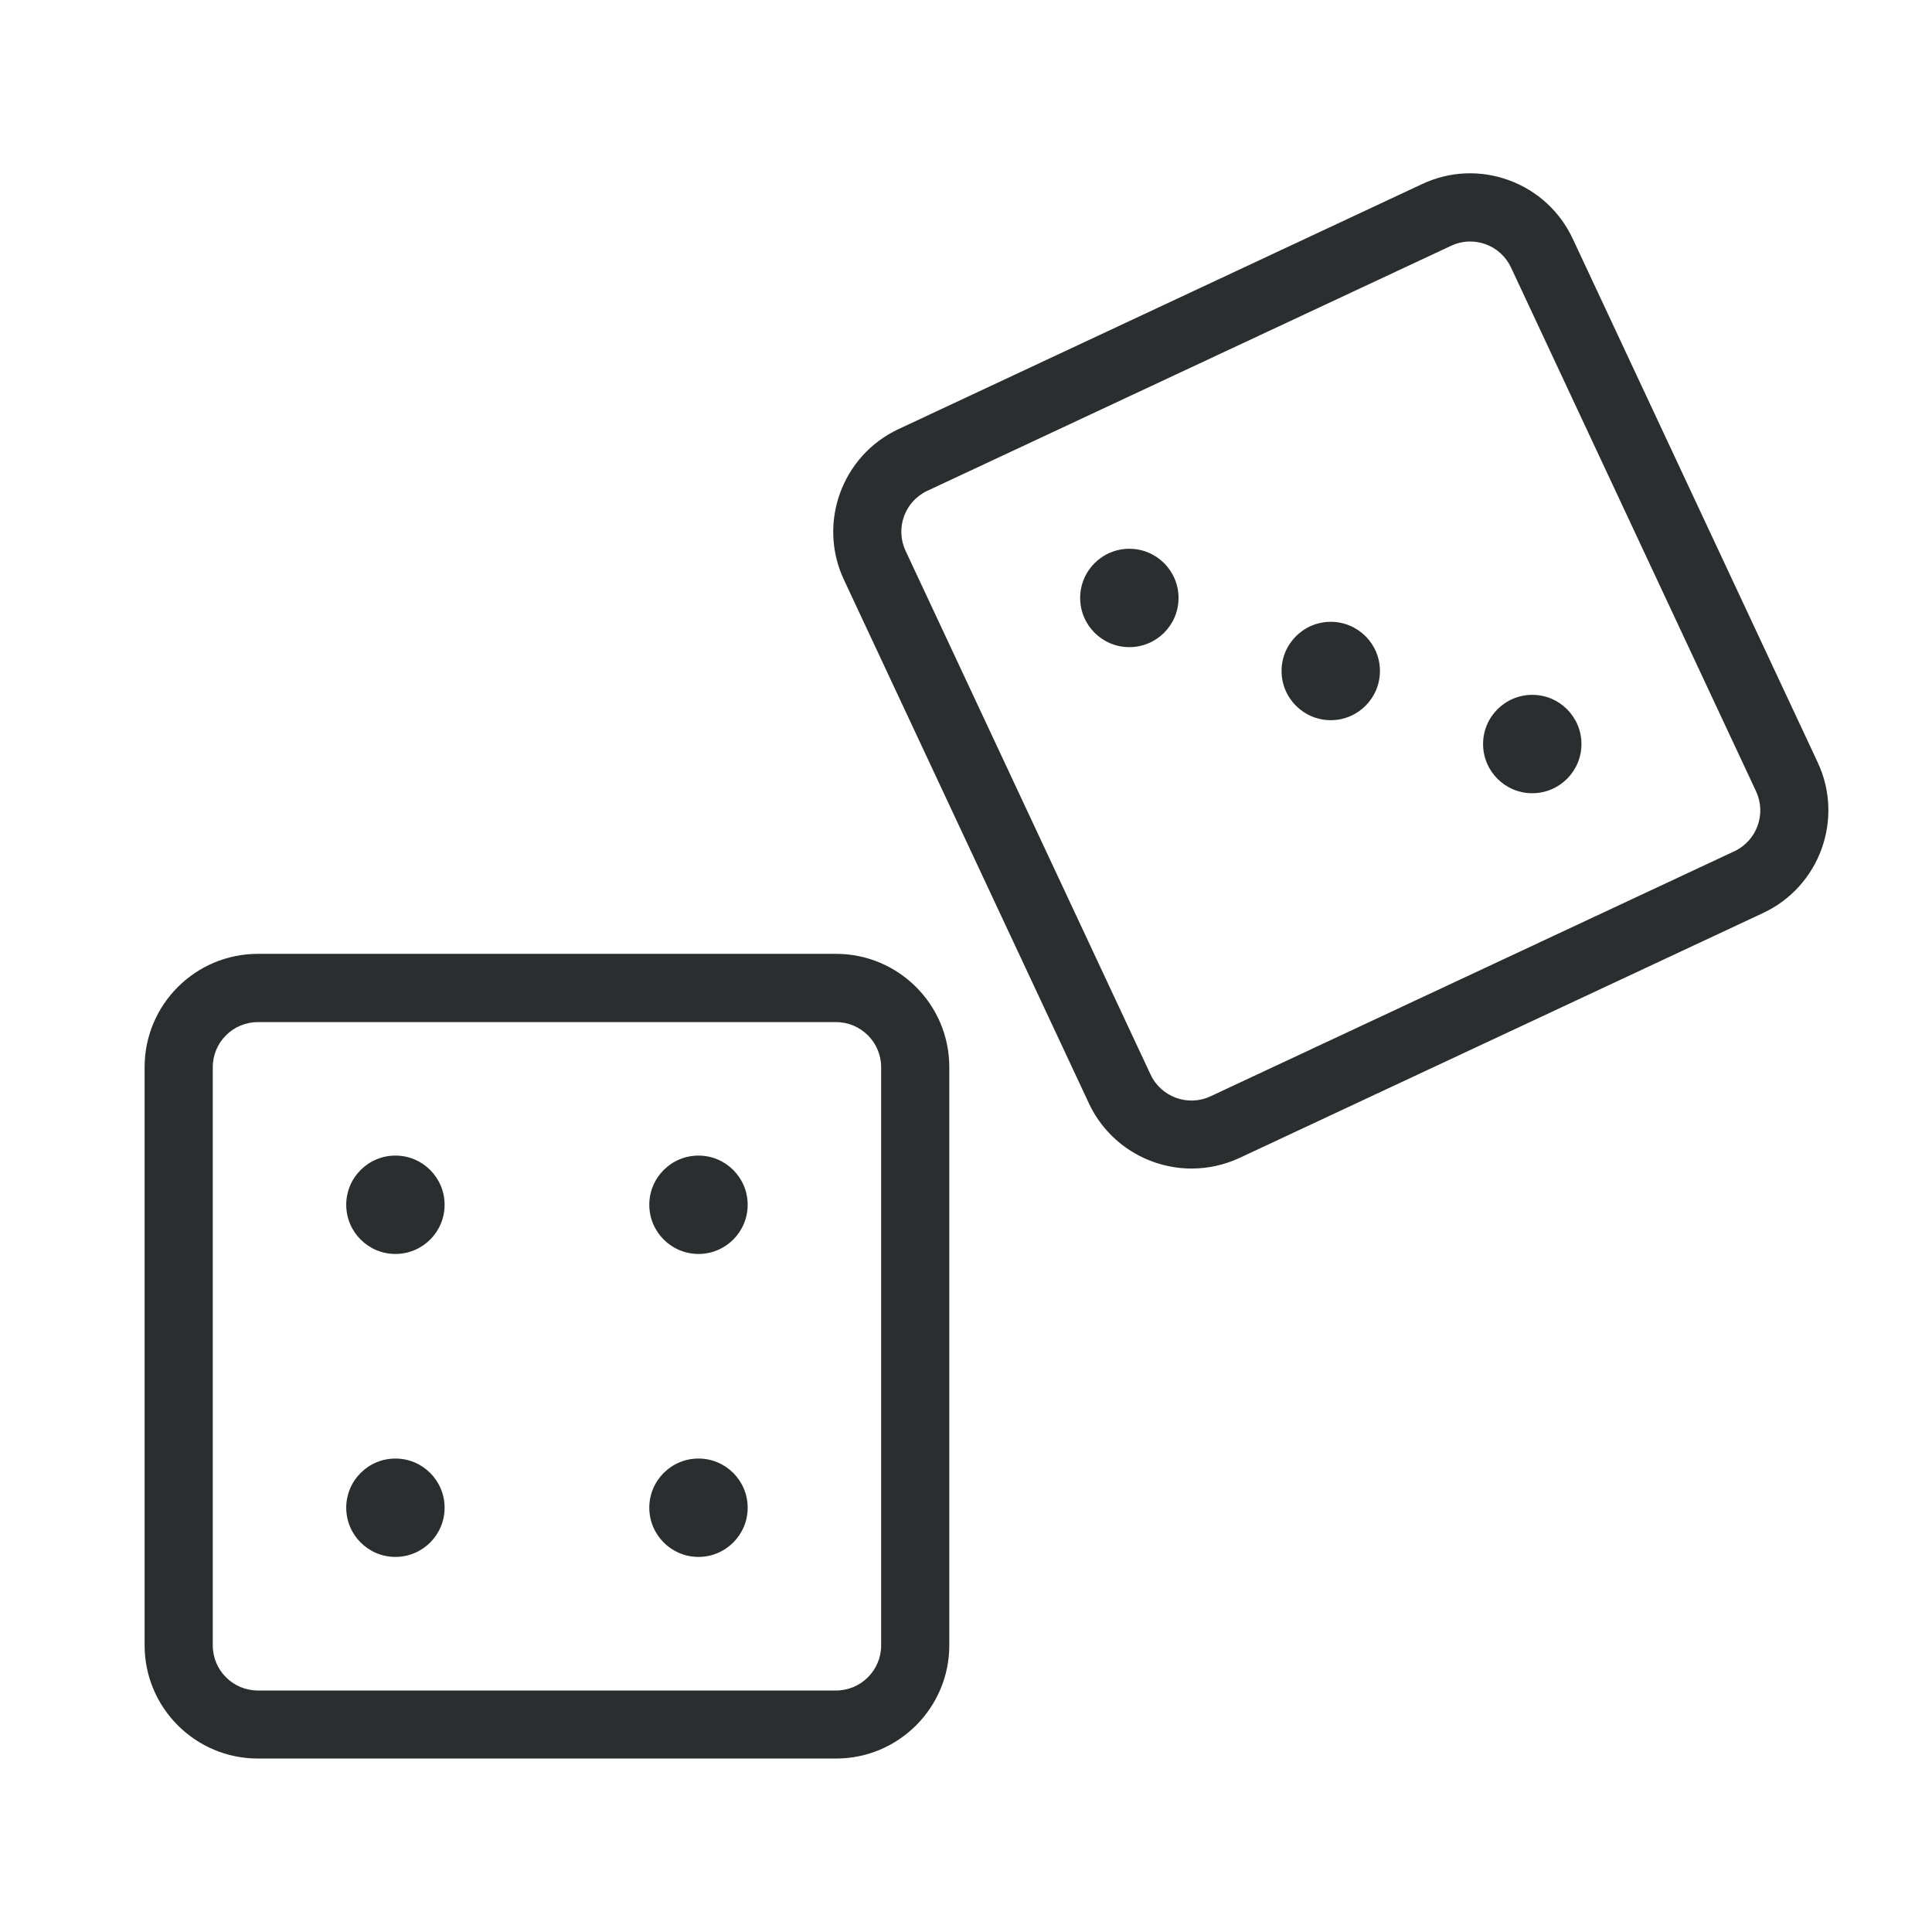
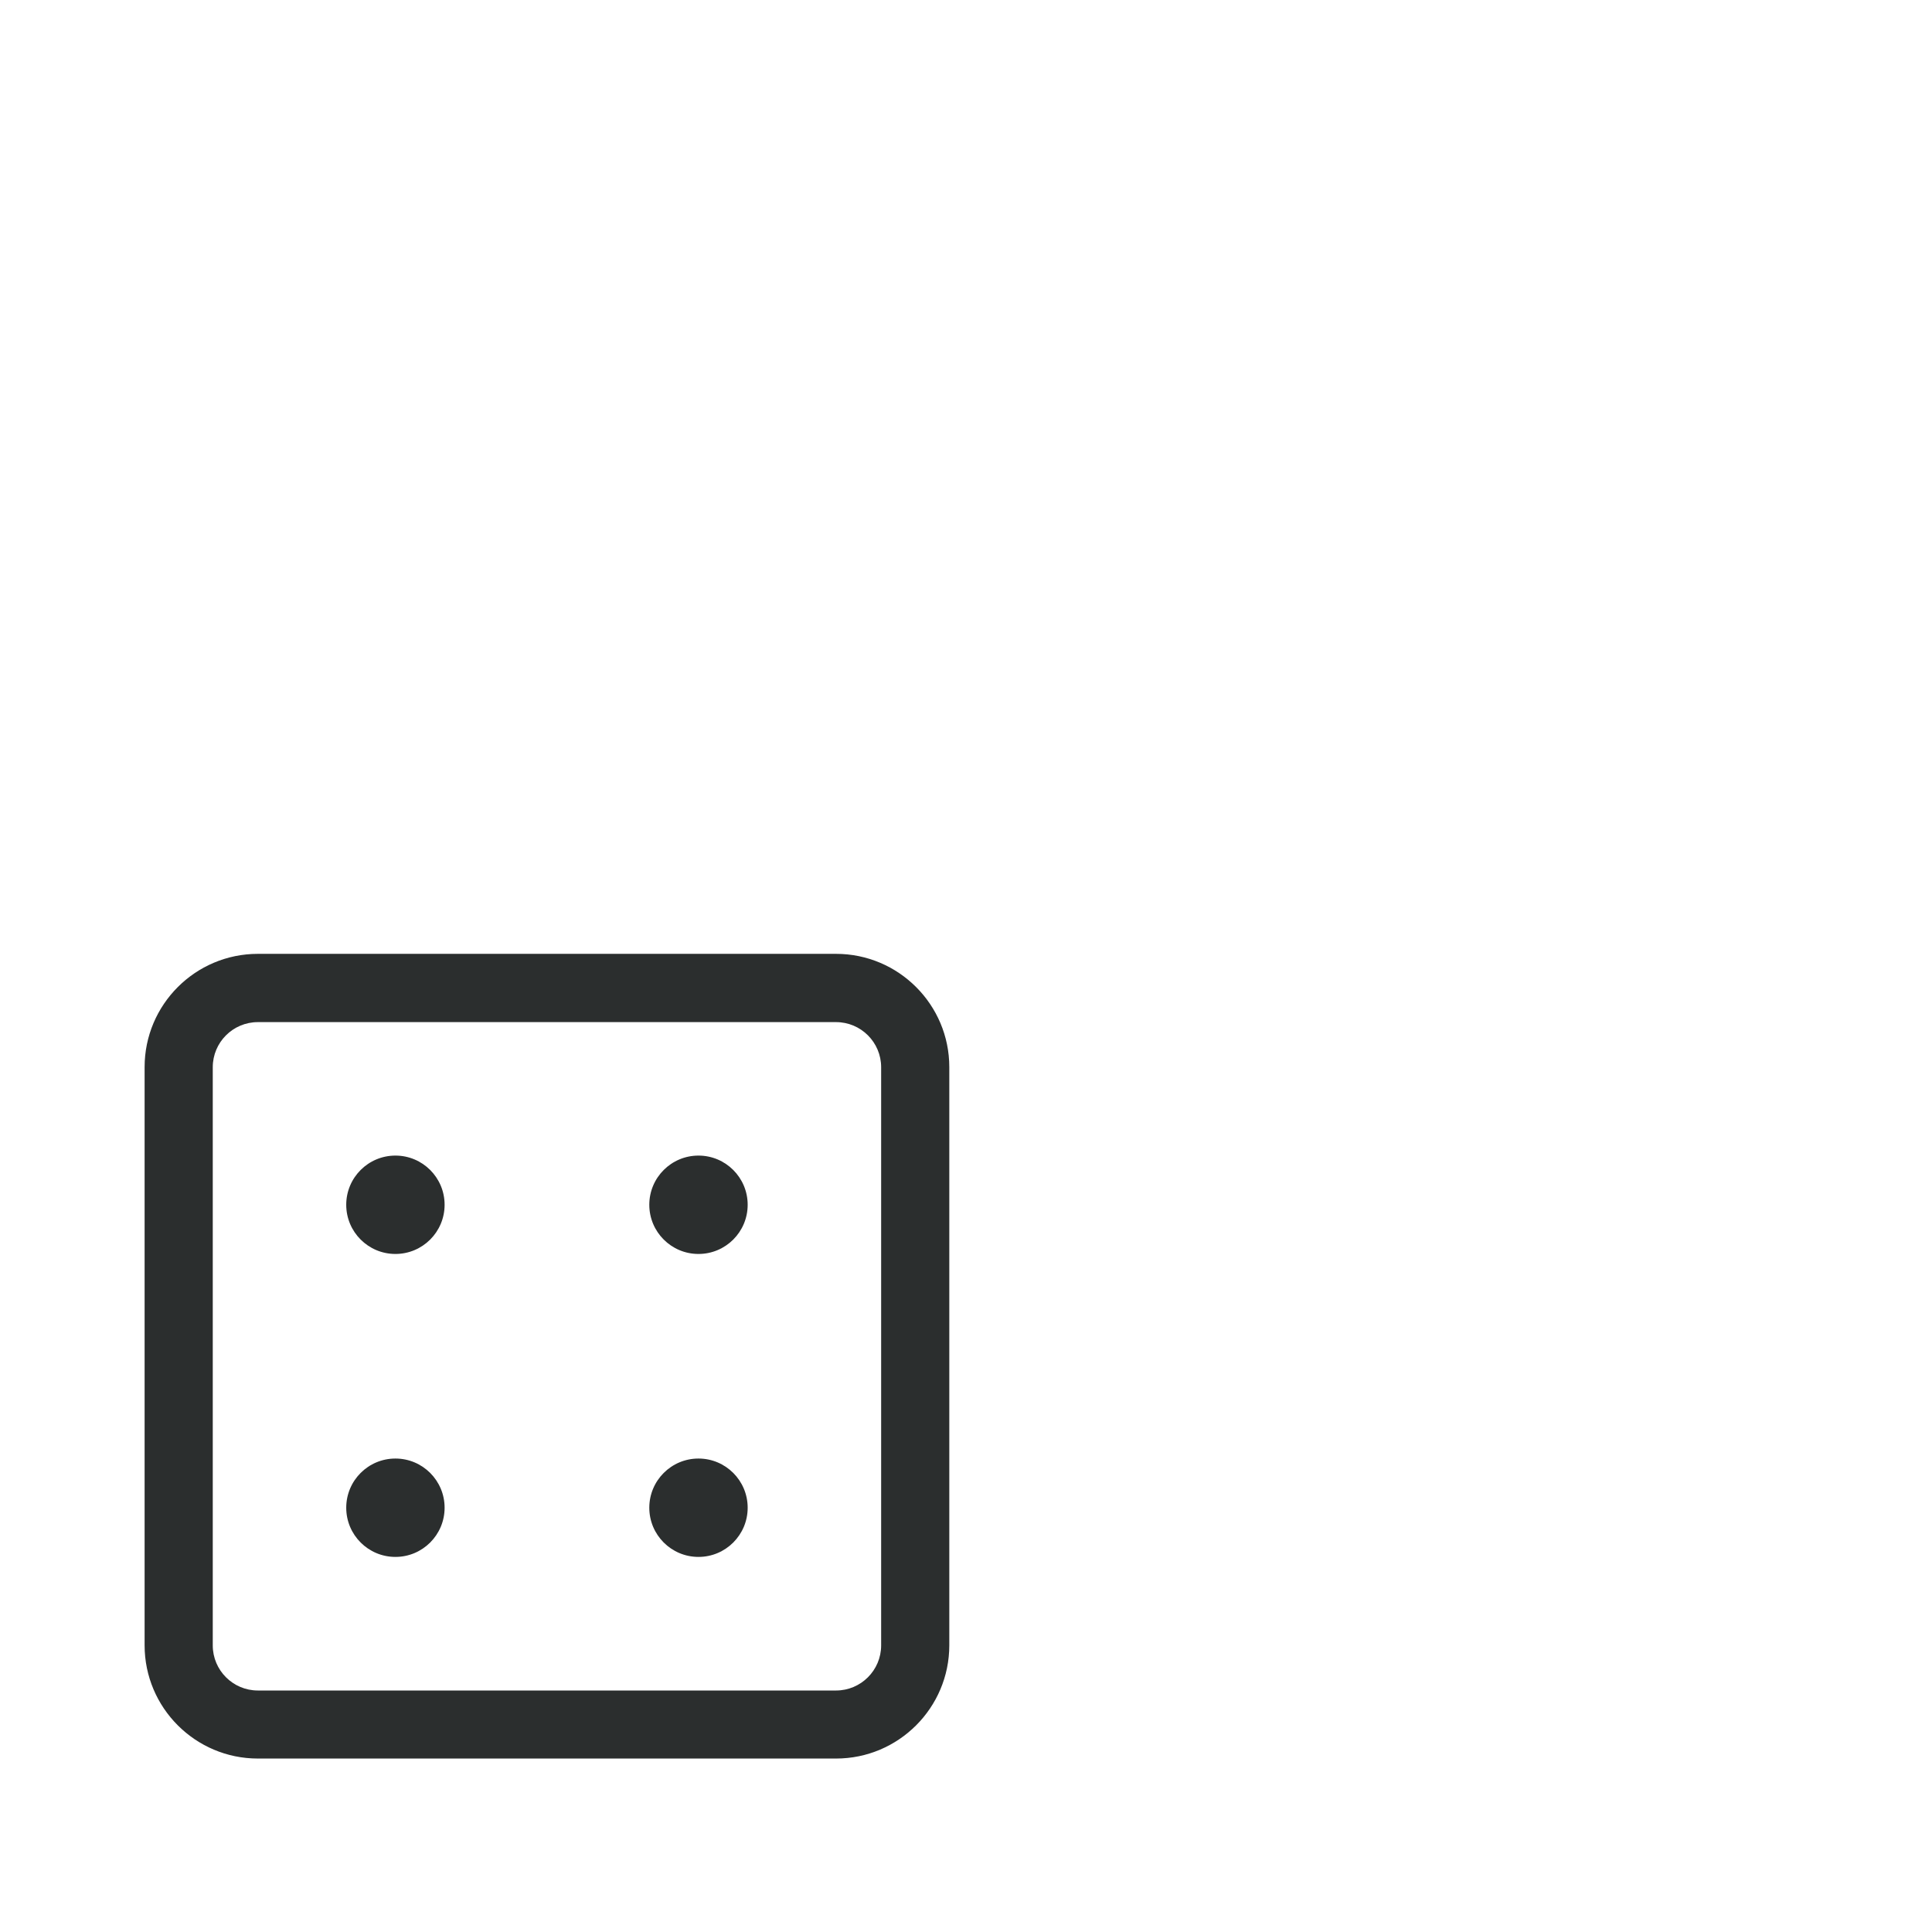
<svg xmlns="http://www.w3.org/2000/svg" version="1.1" id="Ebene_1" x="0px" y="0px" viewBox="0 0 170.08 170.08" style="enable-background:new 0 0 170.08 170.08;" xml:space="preserve">
  <style type="text/css">
	.st0{fill:#2B2E2E;}
</style>
  <path class="st0" d="M73.6,154.81H22.7c-5.5,0-9.97-4.47-9.97-9.97v-50.9c0-5.5,4.47-9.97,9.97-9.97h50.9c5.5,0,9.97,4.47,9.97,9.97  v50.9C83.57,150.34,79.1,154.81,73.6,154.81z M22.7,89.98c-2.19,0-3.97,1.78-3.97,3.97v50.9c0,2.19,1.78,3.97,3.97,3.97h50.9  c2.19,0,3.97-1.78,3.97-3.97v-50.9c0-2.19-1.78-3.97-3.97-3.97H22.7z" />
  <g>
    <g>
      <circle class="st0" cx="34.81" cy="106.06" r="4.33" />
      <circle class="st0" cx="61.49" cy="106.06" r="4.33" />
    </g>
    <g>
      <circle class="st0" cx="34.81" cy="132.73" r="4.33" />
      <circle class="st0" cx="61.49" cy="132.73" r="4.33" />
    </g>
  </g>
-   <path class="st0" d="M104.9,102.87c-3.75,0-7.35-2.13-9.04-5.74l-21.57-46.1c-2.33-4.98-0.17-10.92,4.8-13.25L125.2,16.2  c2.41-1.13,5.12-1.25,7.62-0.34c2.5,0.91,4.5,2.74,5.63,5.15l21.57,46.11c2.33,4.98,0.17,10.92-4.8,13.25l0,0l-46.11,21.57  C107.75,102.57,106.32,102.87,104.9,102.87z M129.42,21.26c-0.57,0-1.14,0.13-1.68,0.38L81.63,43.21c-1.98,0.93-2.84,3.29-1.91,5.28  l21.57,46.11c0.93,1.98,3.3,2.84,5.28,1.91l46.11-21.57c1.98-0.93,2.84-3.29,1.91-5.28l-21.57-46.11c-0.45-0.96-1.25-1.69-2.24-2.05  C130.33,21.34,129.88,21.26,129.42,21.26z M153.95,77.65L153.95,77.65L153.95,77.65z" />
  <g>
    <g>
-       <circle class="st0" cx="99.42" cy="52.64" r="4.33" />
-     </g>
+       </g>
    <g>
-       <circle class="st0" cx="134.89" cy="65.5" r="4.33" />
-     </g>
+       </g>
  </g>
-   <circle class="st0" cx="117.15" cy="59.07" r="4.33" />
</svg>